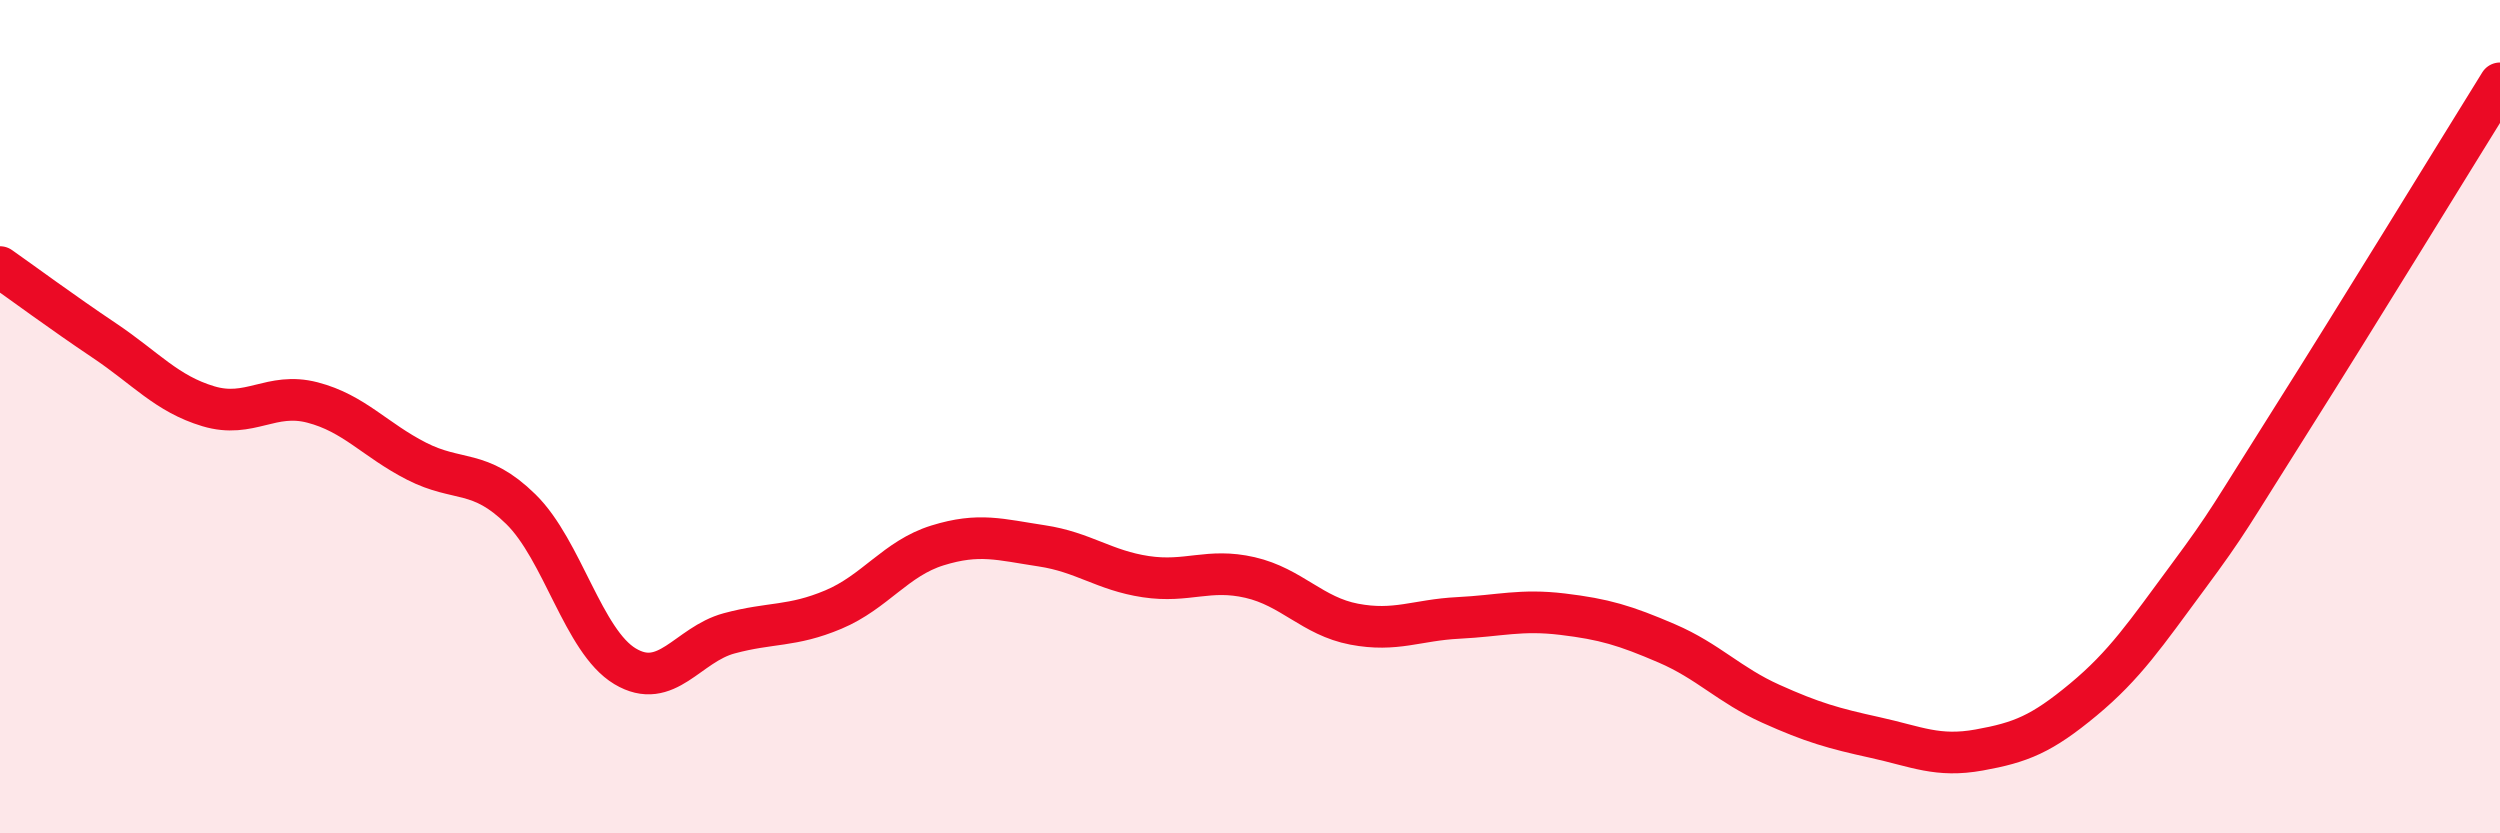
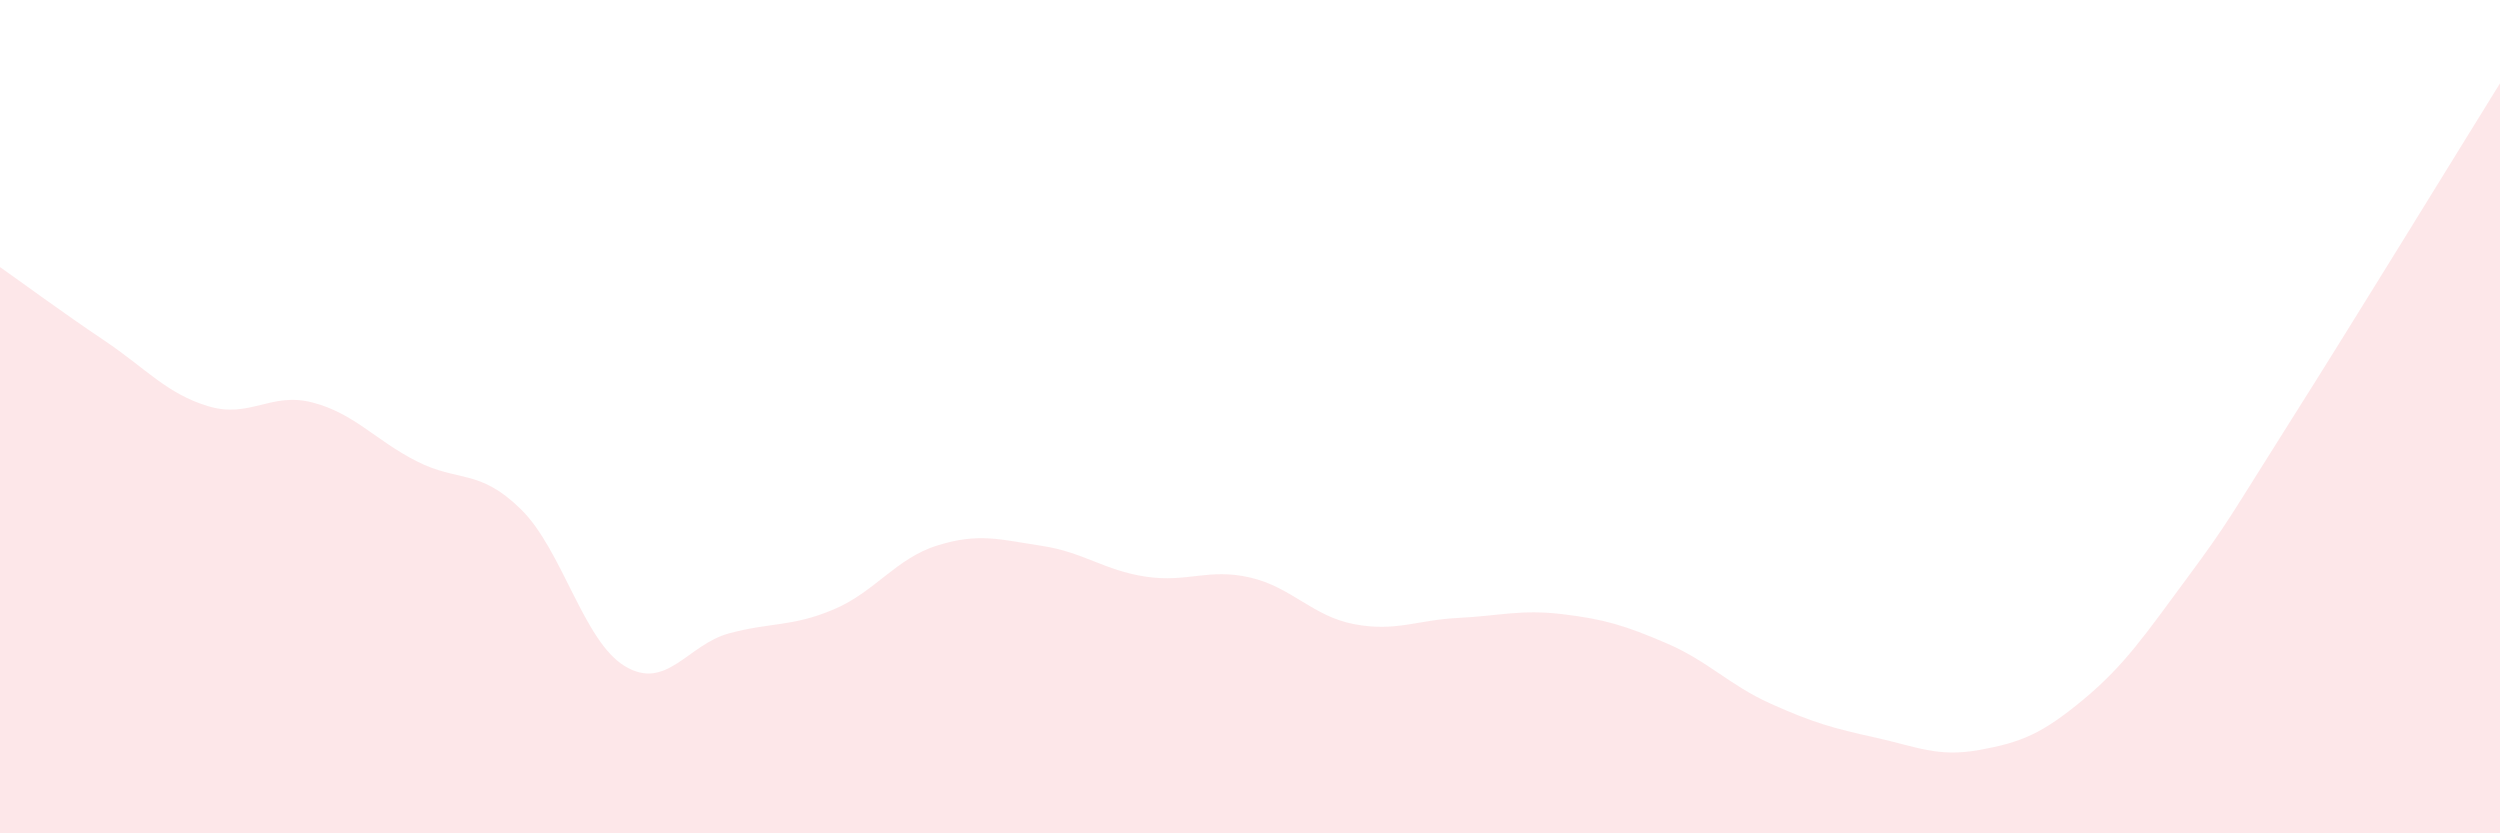
<svg xmlns="http://www.w3.org/2000/svg" width="60" height="20" viewBox="0 0 60 20">
  <path d="M 0,6.41 C 0.5,6.76 1.5,7.5 2.5,8.17 C 3.5,8.84 4,9.45 5,9.75 C 6,10.05 6.5,9.4 7.5,9.66 C 8.5,9.92 9,10.56 10,11.07 C 11,11.58 11.5,11.24 12.5,12.22 C 13.5,13.2 14,15.39 15,15.99 C 16,16.59 16.5,15.47 17.5,15.2 C 18.5,14.93 19,15.05 20,14.63 C 21,14.21 21.5,13.4 22.5,13.09 C 23.5,12.78 24,12.95 25,13.1 C 26,13.25 26.5,13.69 27.5,13.84 C 28.5,13.99 29,13.63 30,13.86 C 31,14.09 31.5,14.79 32.5,14.98 C 33.5,15.17 34,14.88 35,14.83 C 36,14.78 36.5,14.62 37.5,14.74 C 38.5,14.86 39,15.01 40,15.44 C 41,15.87 41.5,16.44 42.5,16.89 C 43.5,17.34 44,17.48 45,17.7 C 46,17.92 46.5,18.18 47.5,18 C 48.5,17.82 49,17.62 50,16.79 C 51,15.96 51.5,15.21 52.5,13.86 C 53.5,12.51 53.5,12.43 55,10.06 C 56.5,7.69 59,3.61 60,2L60 20L0 20Z" fill="#EB0A25" opacity="0.1" stroke-linecap="round" stroke-linejoin="round" />
-   <path d="M 0,6.41 C 0.5,6.76 1.5,7.5 2.5,8.17 C 3.5,8.84 4,9.45 5,9.75 C 6,10.05 6.5,9.4 7.5,9.66 C 8.5,9.92 9,10.56 10,11.07 C 11,11.58 11.5,11.24 12.5,12.22 C 13.5,13.2 14,15.39 15,15.99 C 16,16.59 16.5,15.47 17.5,15.2 C 18.5,14.93 19,15.05 20,14.63 C 21,14.21 21.5,13.4 22.5,13.09 C 23.5,12.78 24,12.95 25,13.1 C 26,13.25 26.5,13.69 27.5,13.84 C 28.5,13.99 29,13.63 30,13.86 C 31,14.09 31.5,14.79 32.5,14.98 C 33.5,15.17 34,14.88 35,14.83 C 36,14.78 36.5,14.62 37.5,14.74 C 38.5,14.86 39,15.01 40,15.44 C 41,15.87 41.5,16.44 42.5,16.89 C 43.5,17.34 44,17.48 45,17.7 C 46,17.92 46.5,18.18 47.5,18 C 48.5,17.82 49,17.62 50,16.79 C 51,15.96 51.5,15.21 52.5,13.86 C 53.5,12.51 53.5,12.43 55,10.06 C 56.5,7.69 59,3.61 60,2" stroke="#EB0A25" stroke-width="1" fill="none" stroke-linecap="round" stroke-linejoin="round" />
</svg>